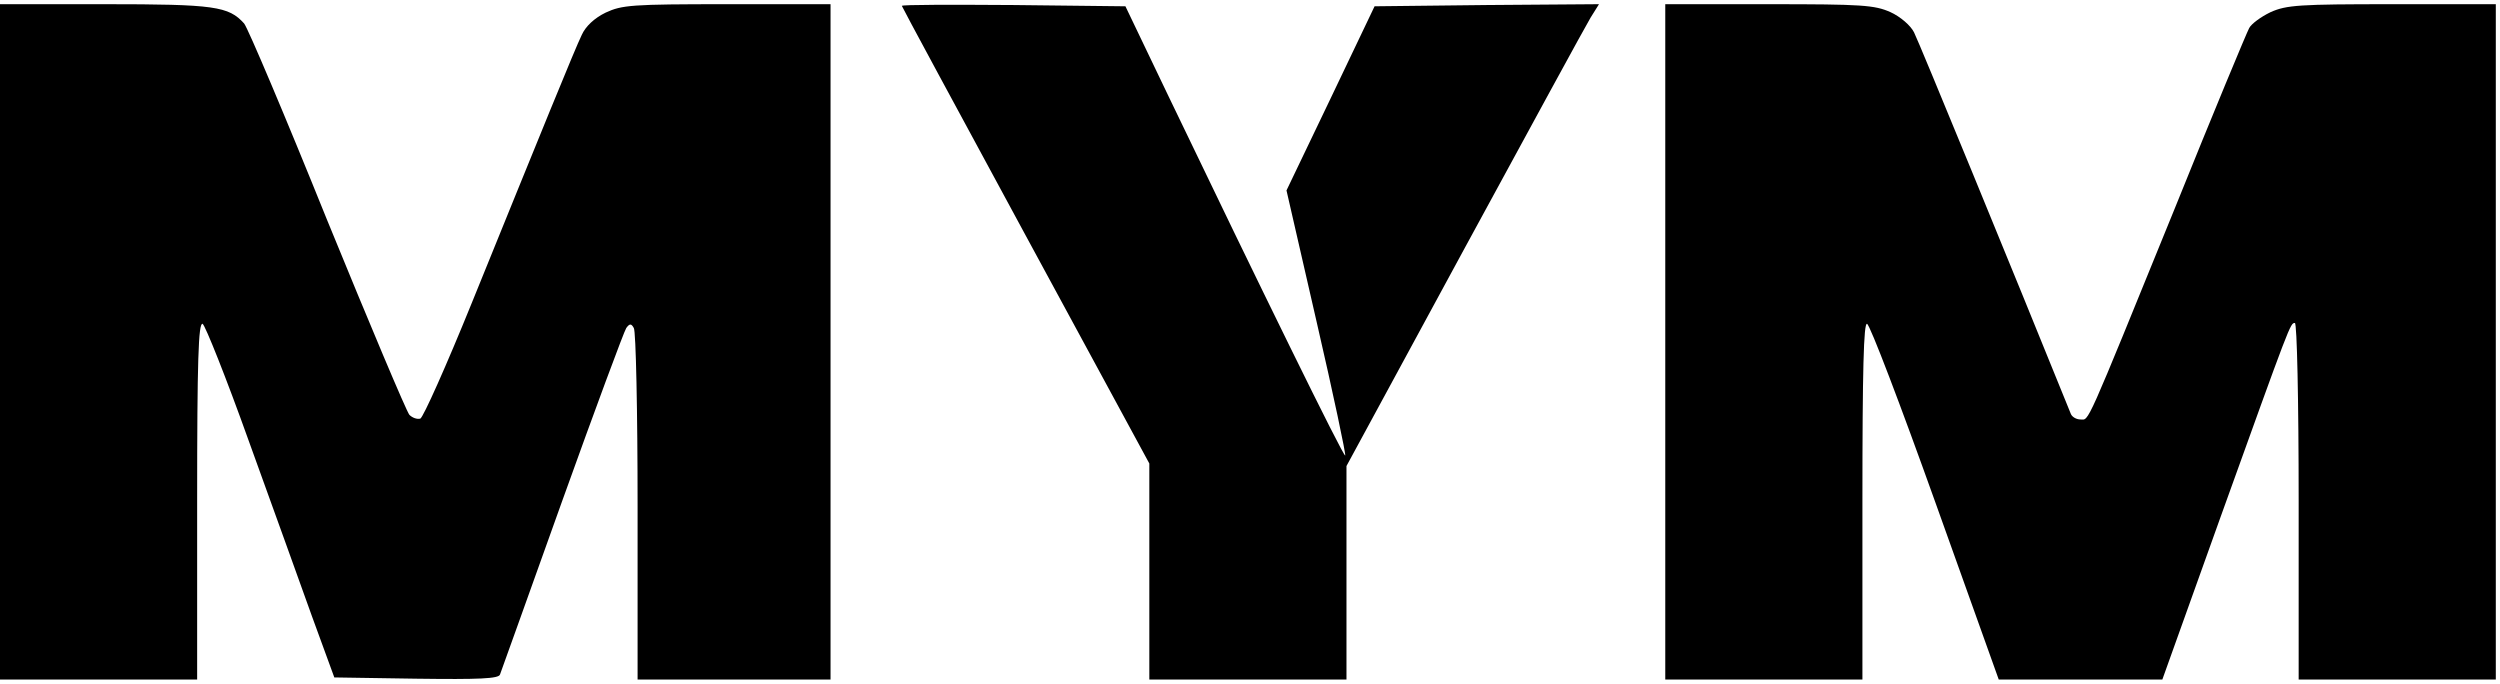
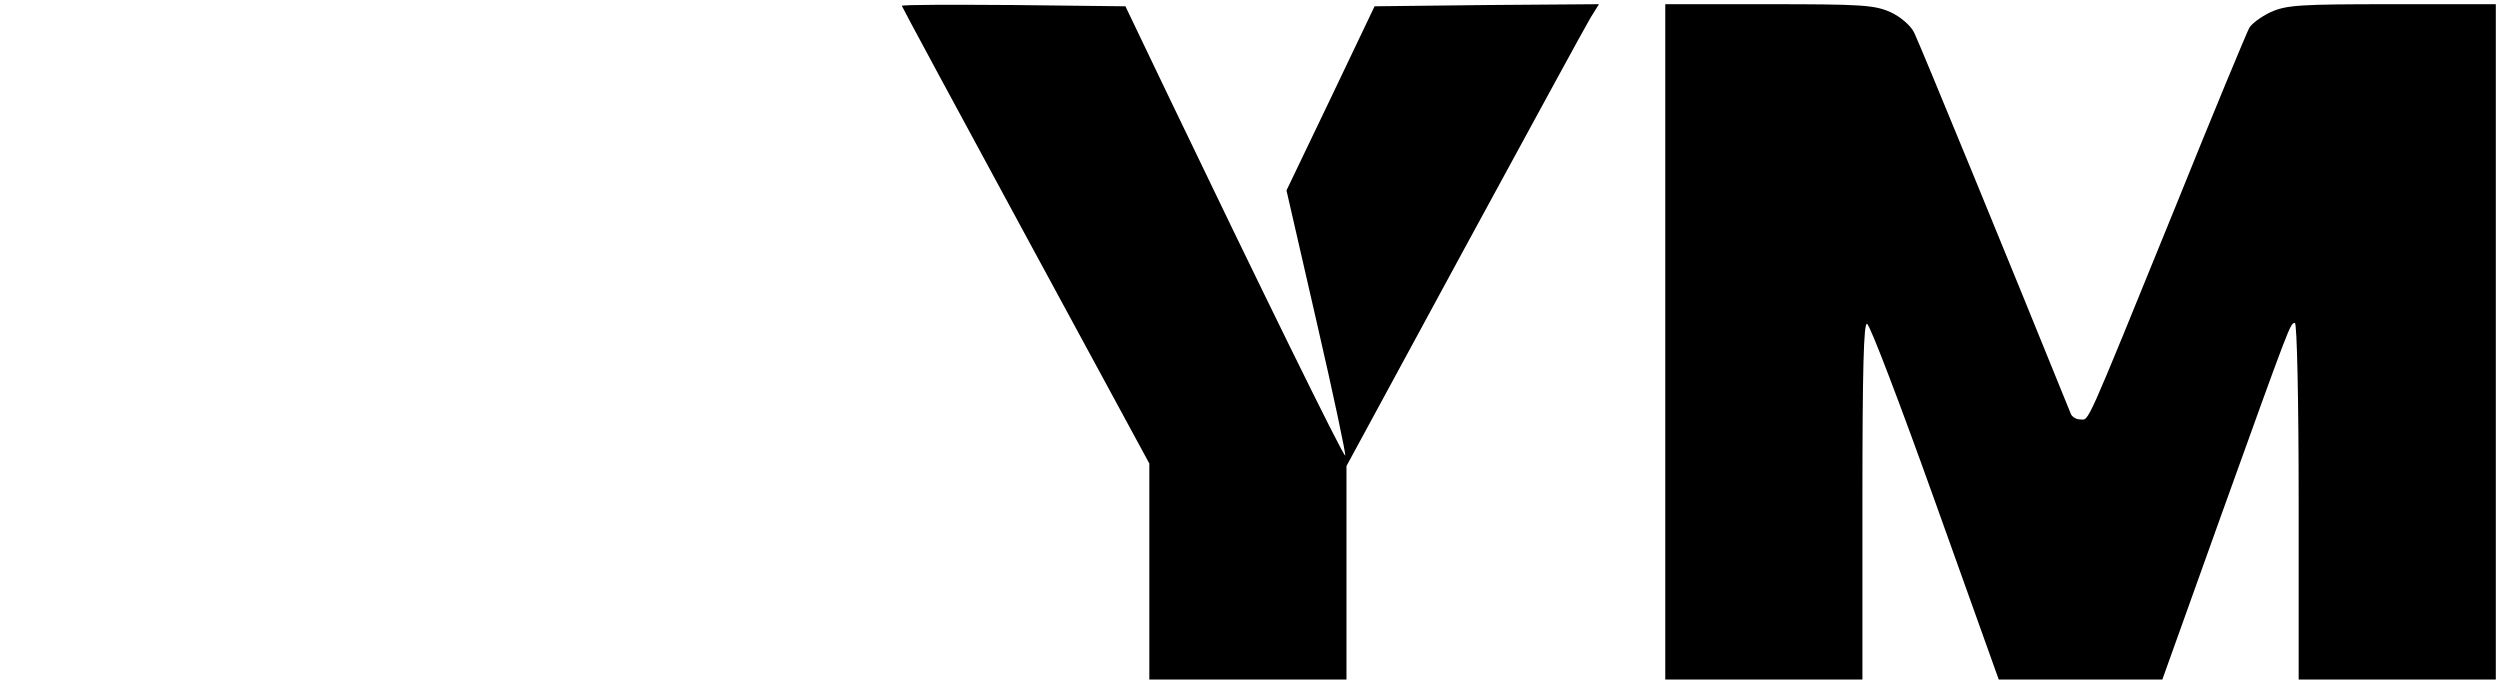
<svg xmlns="http://www.w3.org/2000/svg" version="1.0" width="596pt" height="163pt" viewBox="0 0 596 163" preserveAspectRatio="xMidYMid meet">
  <g transform="translate(0,163) scale(0.1,-0.1)" fill="#000000" stroke="none">
-     <path d="M0 815 l0 -805 235 0 235 0 0 426 c0 336 3 425 13 422 6 -3 56 -128 110 -279 55 -151 122 -339 151 -419 l53 -145 195 -3 c151 -2 197 0 200 10 3 7 69 193 148 413 79 220 148 406 153 413 8 11 12 11 18 0 5 -7 9 -199 9 -425 l0 -413 230 0 230 0 0 805 0 805 -247 0 c-228 0 -250 -2 -289 -20 -27 -13 -48 -33 -57 -53 -17 -35 -97 -232 -263 -641 -60 -148 -115 -271 -122 -274 -8 -2 -19 2 -26 9 -7 8 -95 217 -196 464 -100 248 -189 458 -198 469 -37 41 -70 46 -332 46 l-250 0 0 -805z" />
    <path d="M2150 1616 c0 -2 133 -248 295 -547 l295 -544 0 -257 0 -258 235 0 235 0 0 254 0 255 281 518 c155 285 290 533 301 551 l20 32 -268 -2 -267 -3 -105 -220 -105 -219 72 -314 c40 -173 70 -316 68 -318 -4 -4 -205 406 -421 856 l-103 215 -266 3 c-147 1 -267 1 -267 -2z" />
    <path d="M3970 815 l0 -805 235 0 235 0 0 426 c0 312 3 425 11 422 7 -2 80 -194 163 -426 l151 -422 195 0 195 0 139 388 c167 464 166 462 177 462 5 0 9 -183 9 -425 l0 -425 235 0 235 0 0 805 0 805 -247 0 c-222 0 -252 -2 -290 -19 -23 -11 -46 -28 -51 -38 -6 -11 -86 -203 -177 -429 -217 -533 -204 -504 -225 -504 -10 0 -20 6 -23 13 -138 341 -363 889 -374 910 -8 16 -32 37 -56 48 -38 17 -68 19 -289 19 l-248 0 0 -805z" />
  </g>
</svg>